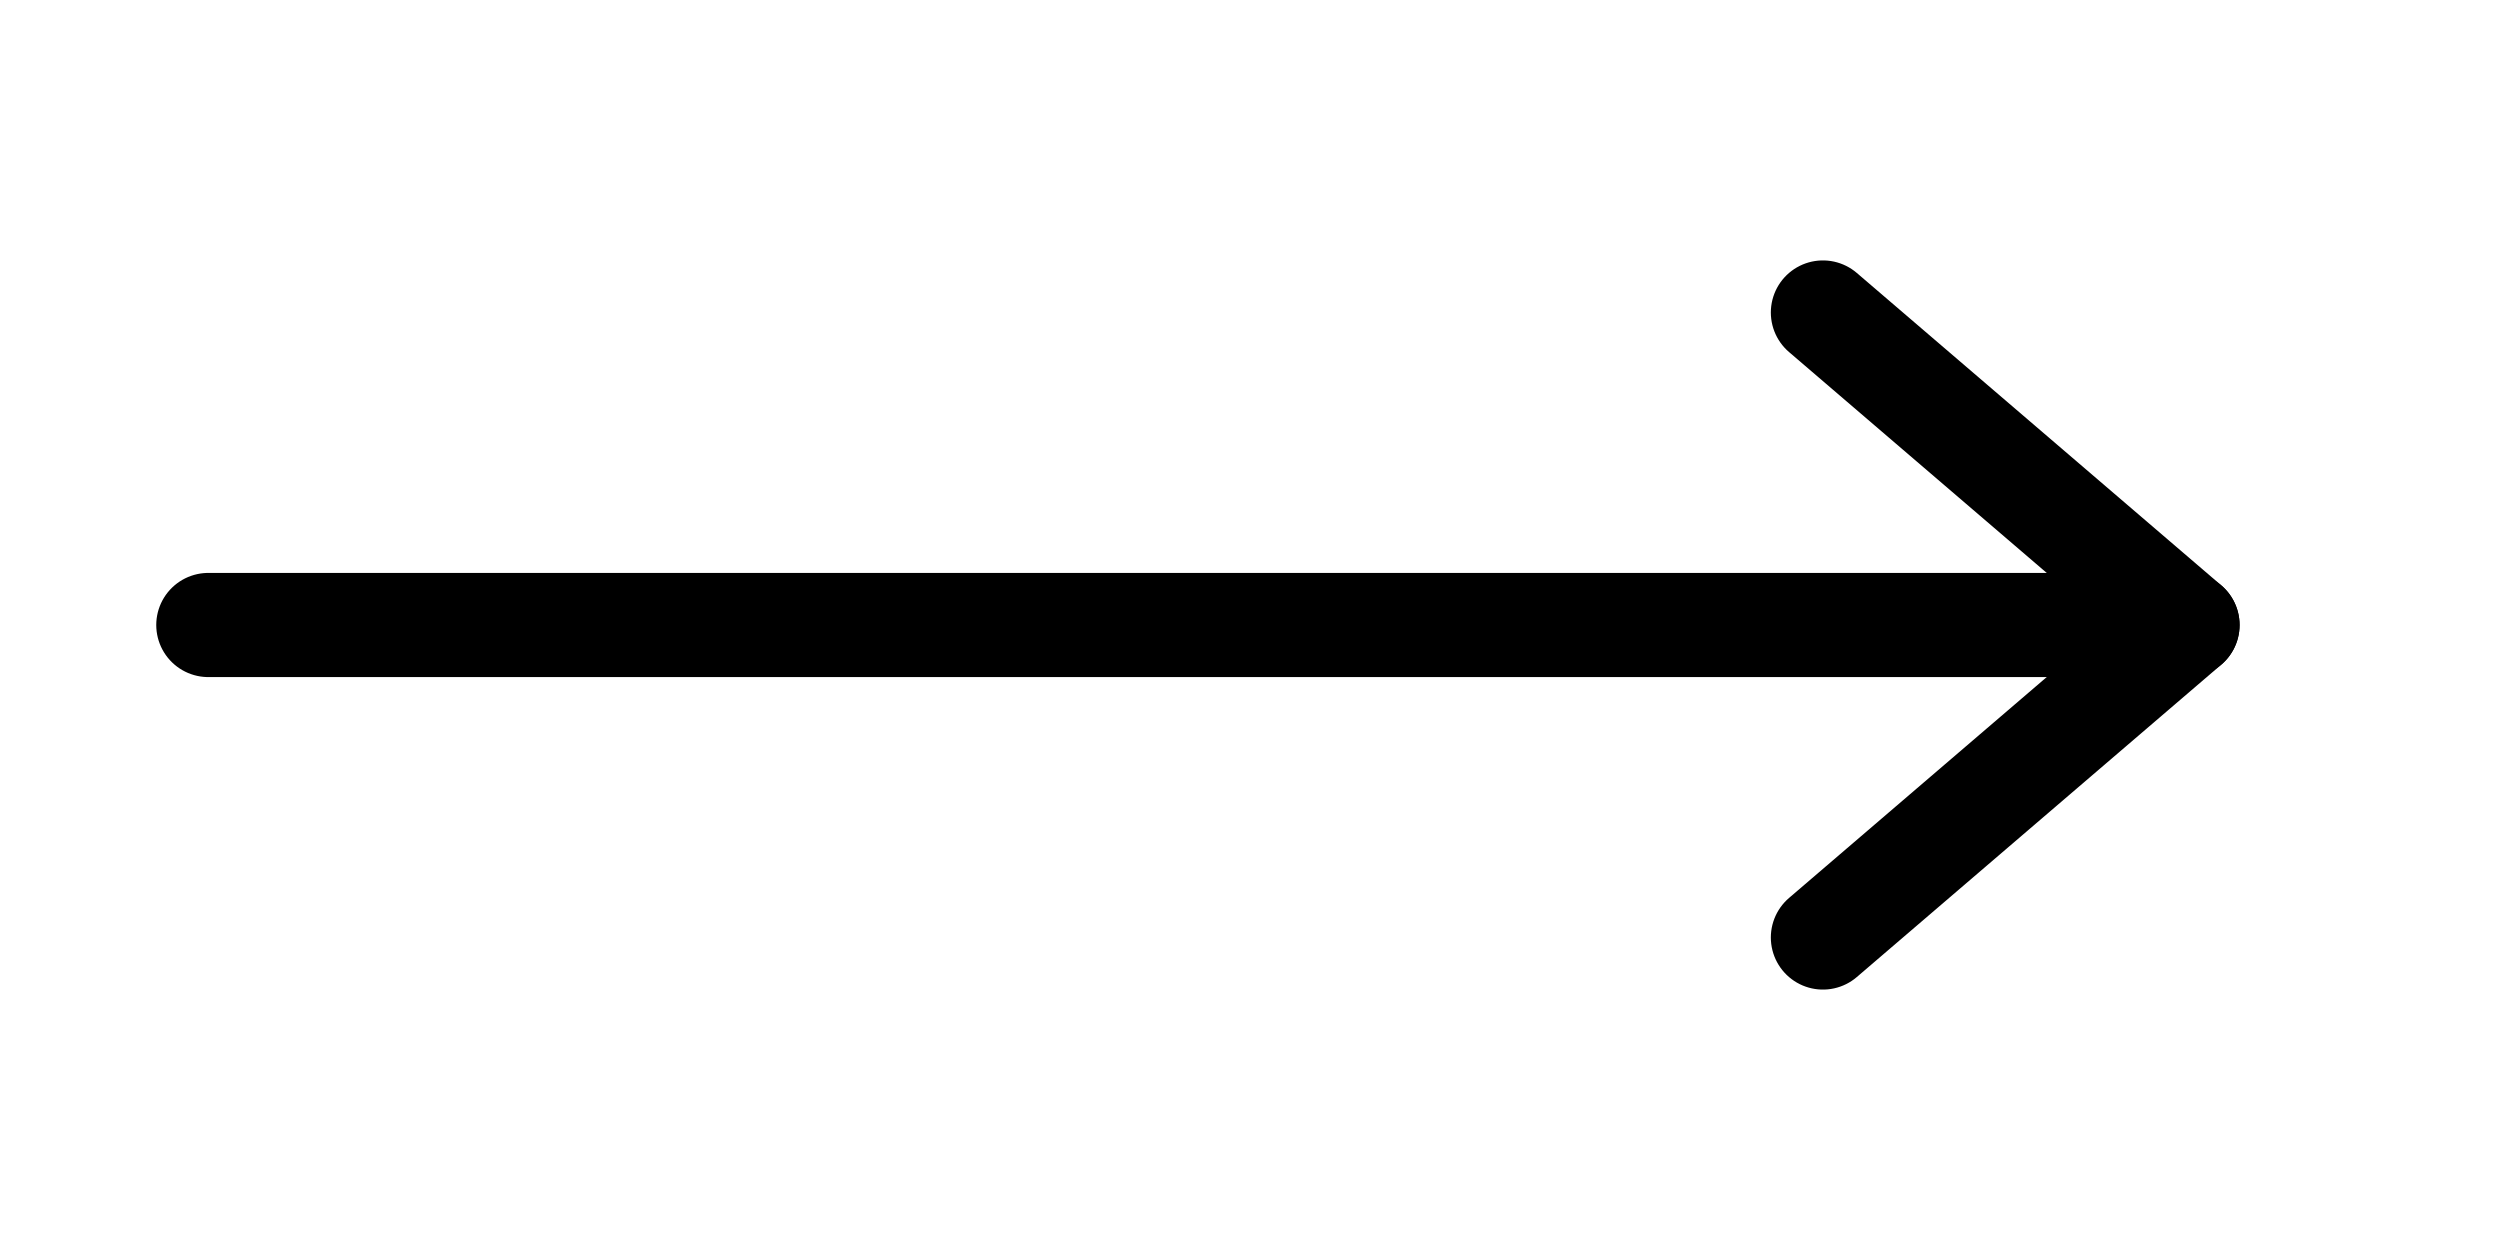
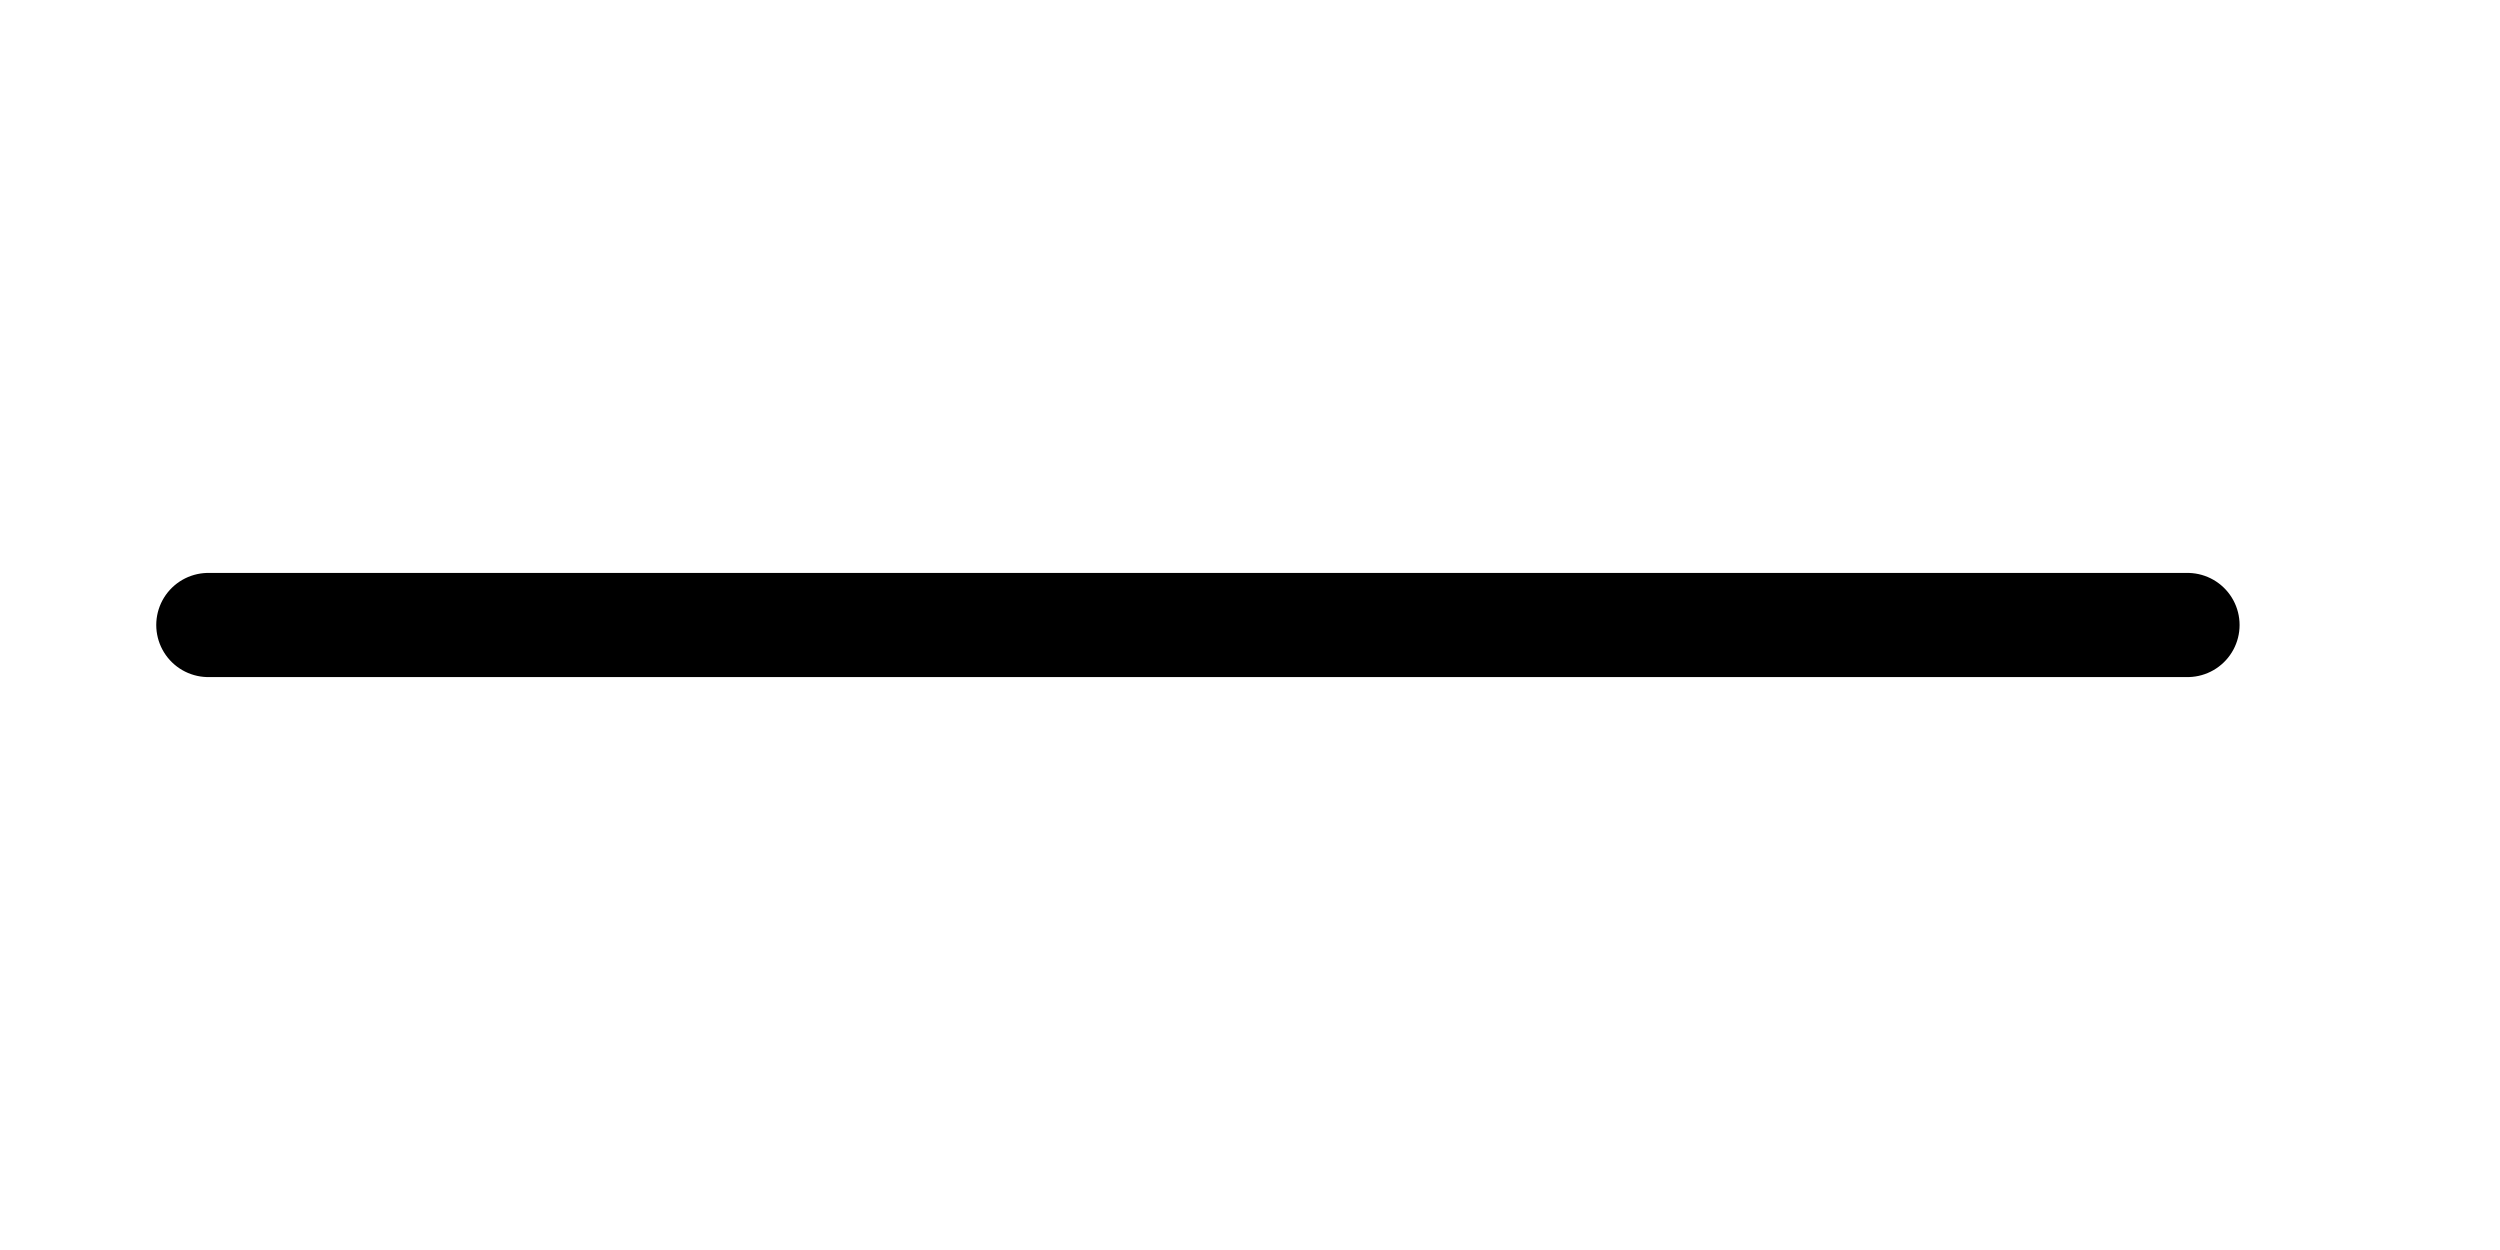
<svg xmlns="http://www.w3.org/2000/svg" width="48" height="24" viewBox="0 0 48 24" fill="none" stroke="#000" stroke-width="2" stroke-linecap="round" stroke-linejoin="round">
  <line x1="4" y1="12" x2="42" y2="12" />
-   <polyline points="35 6, 42 12, 35 18" />
</svg>